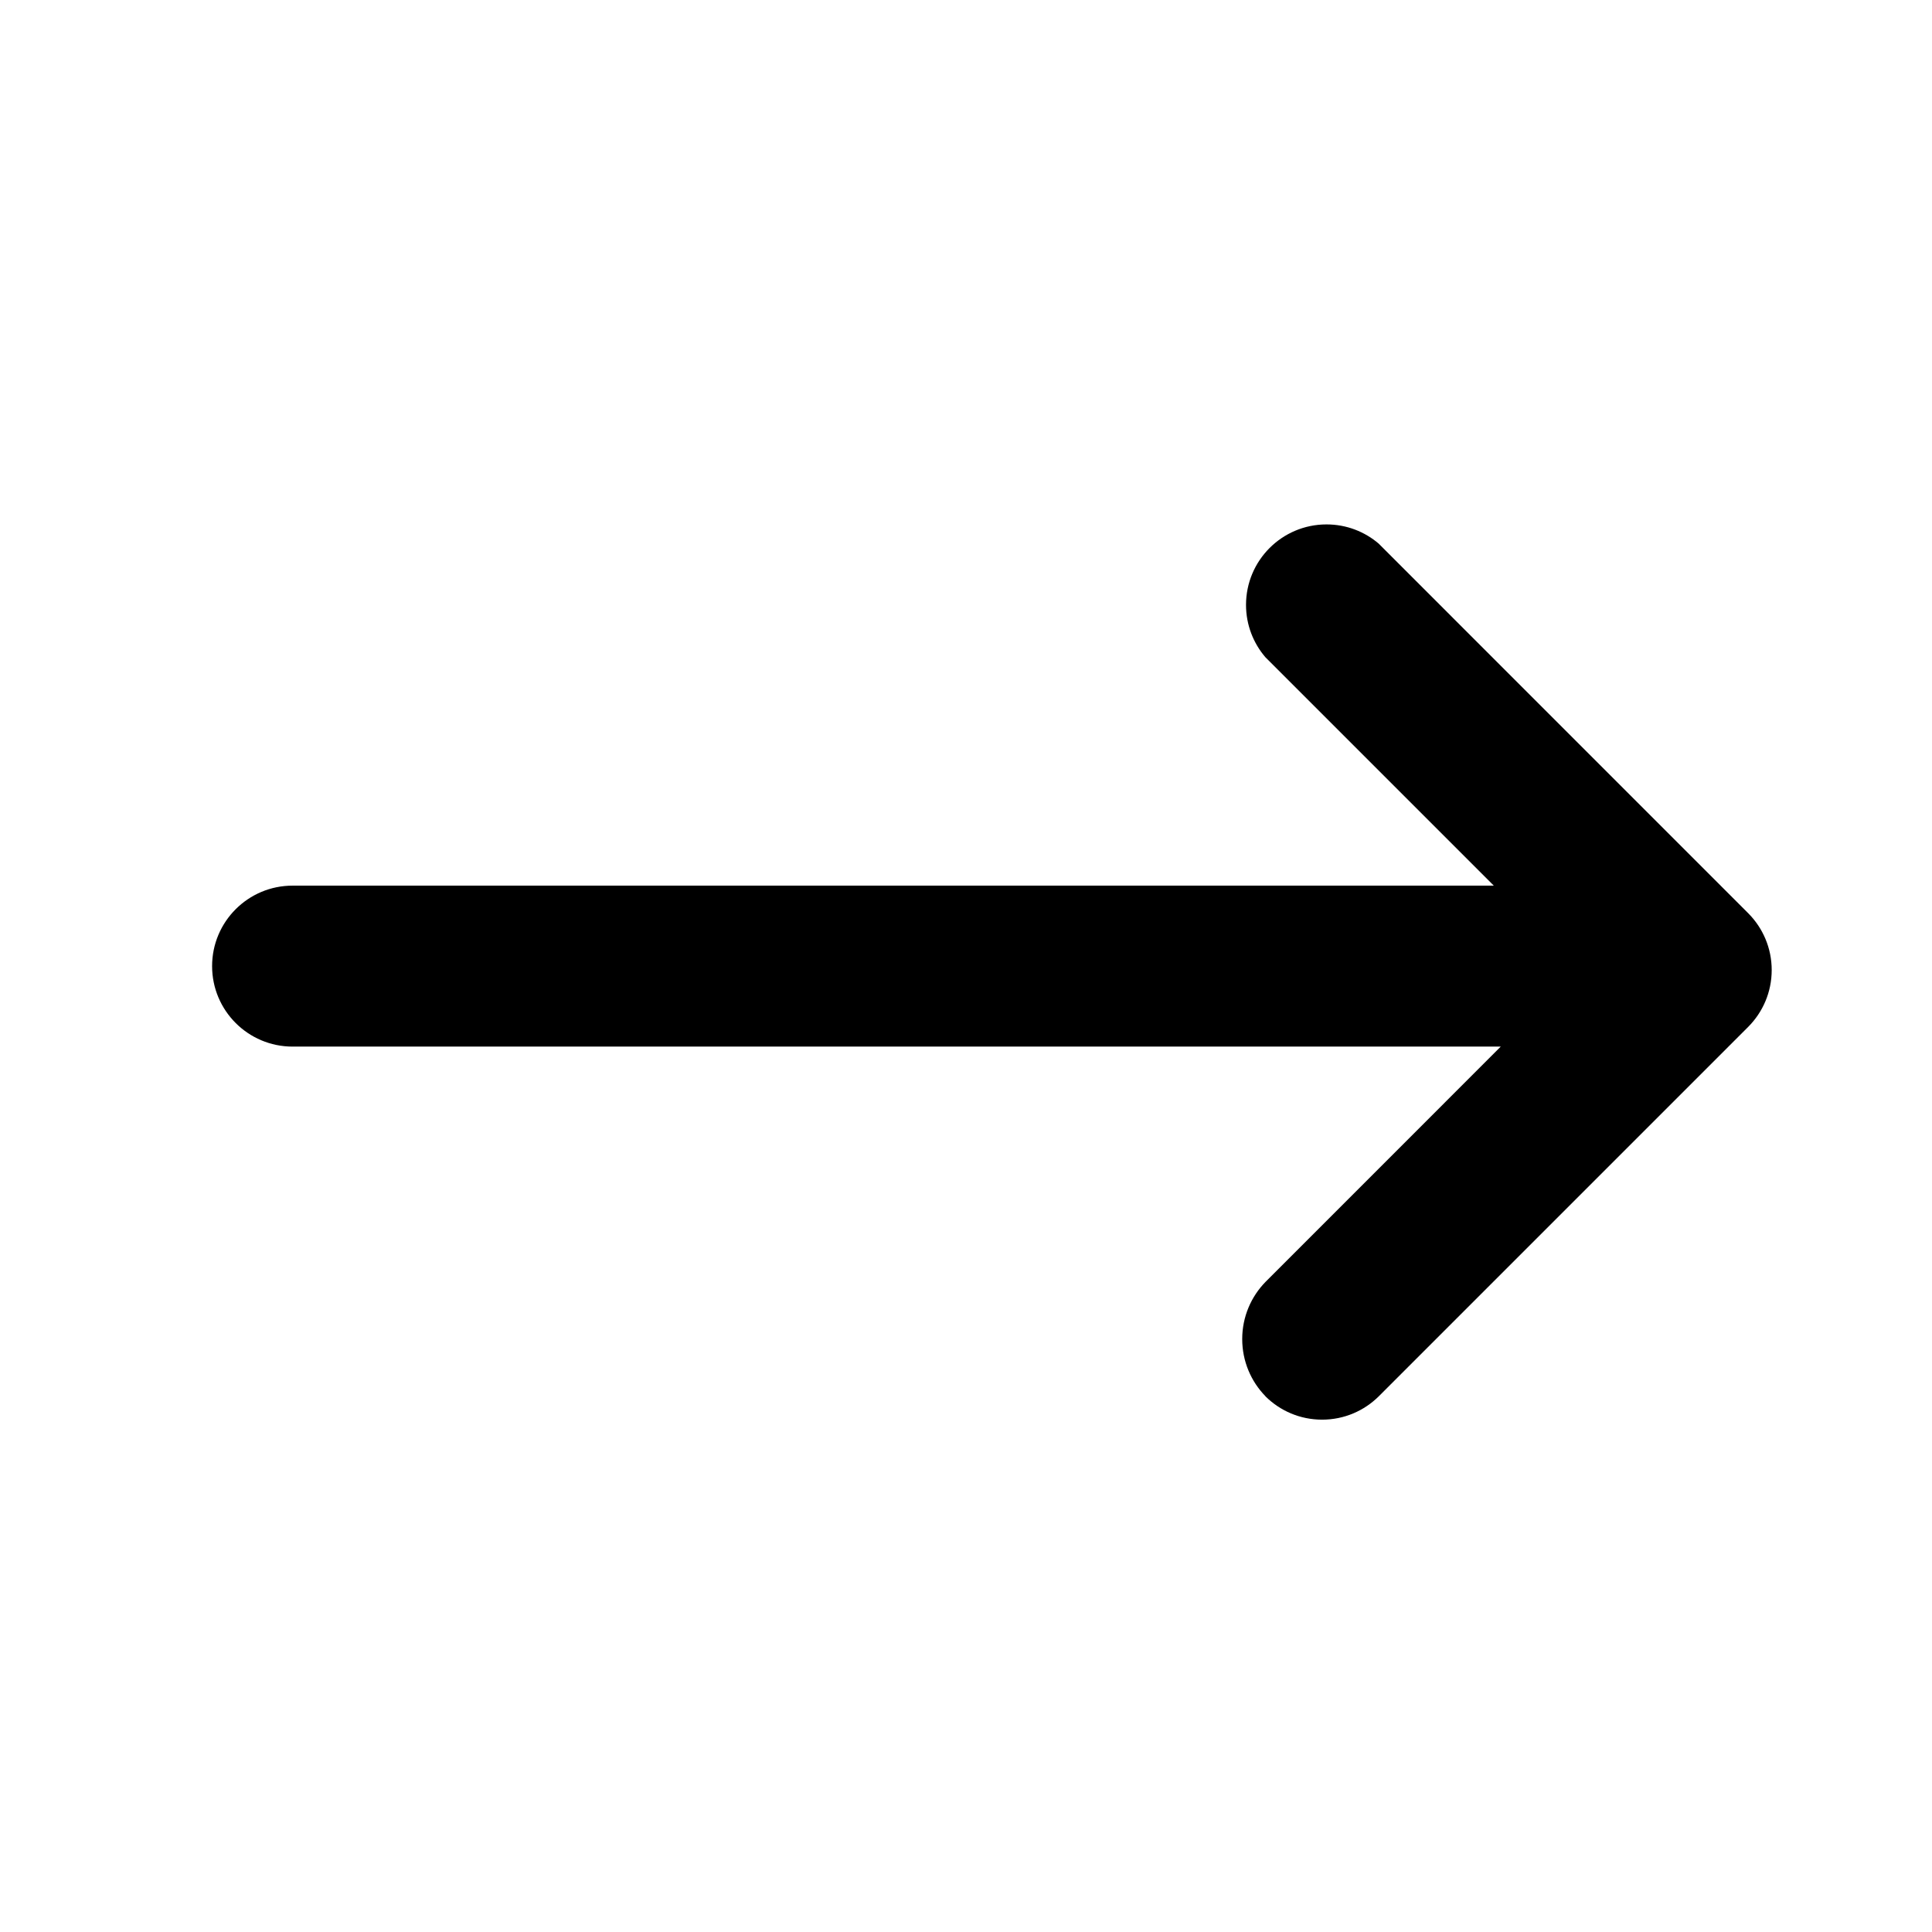
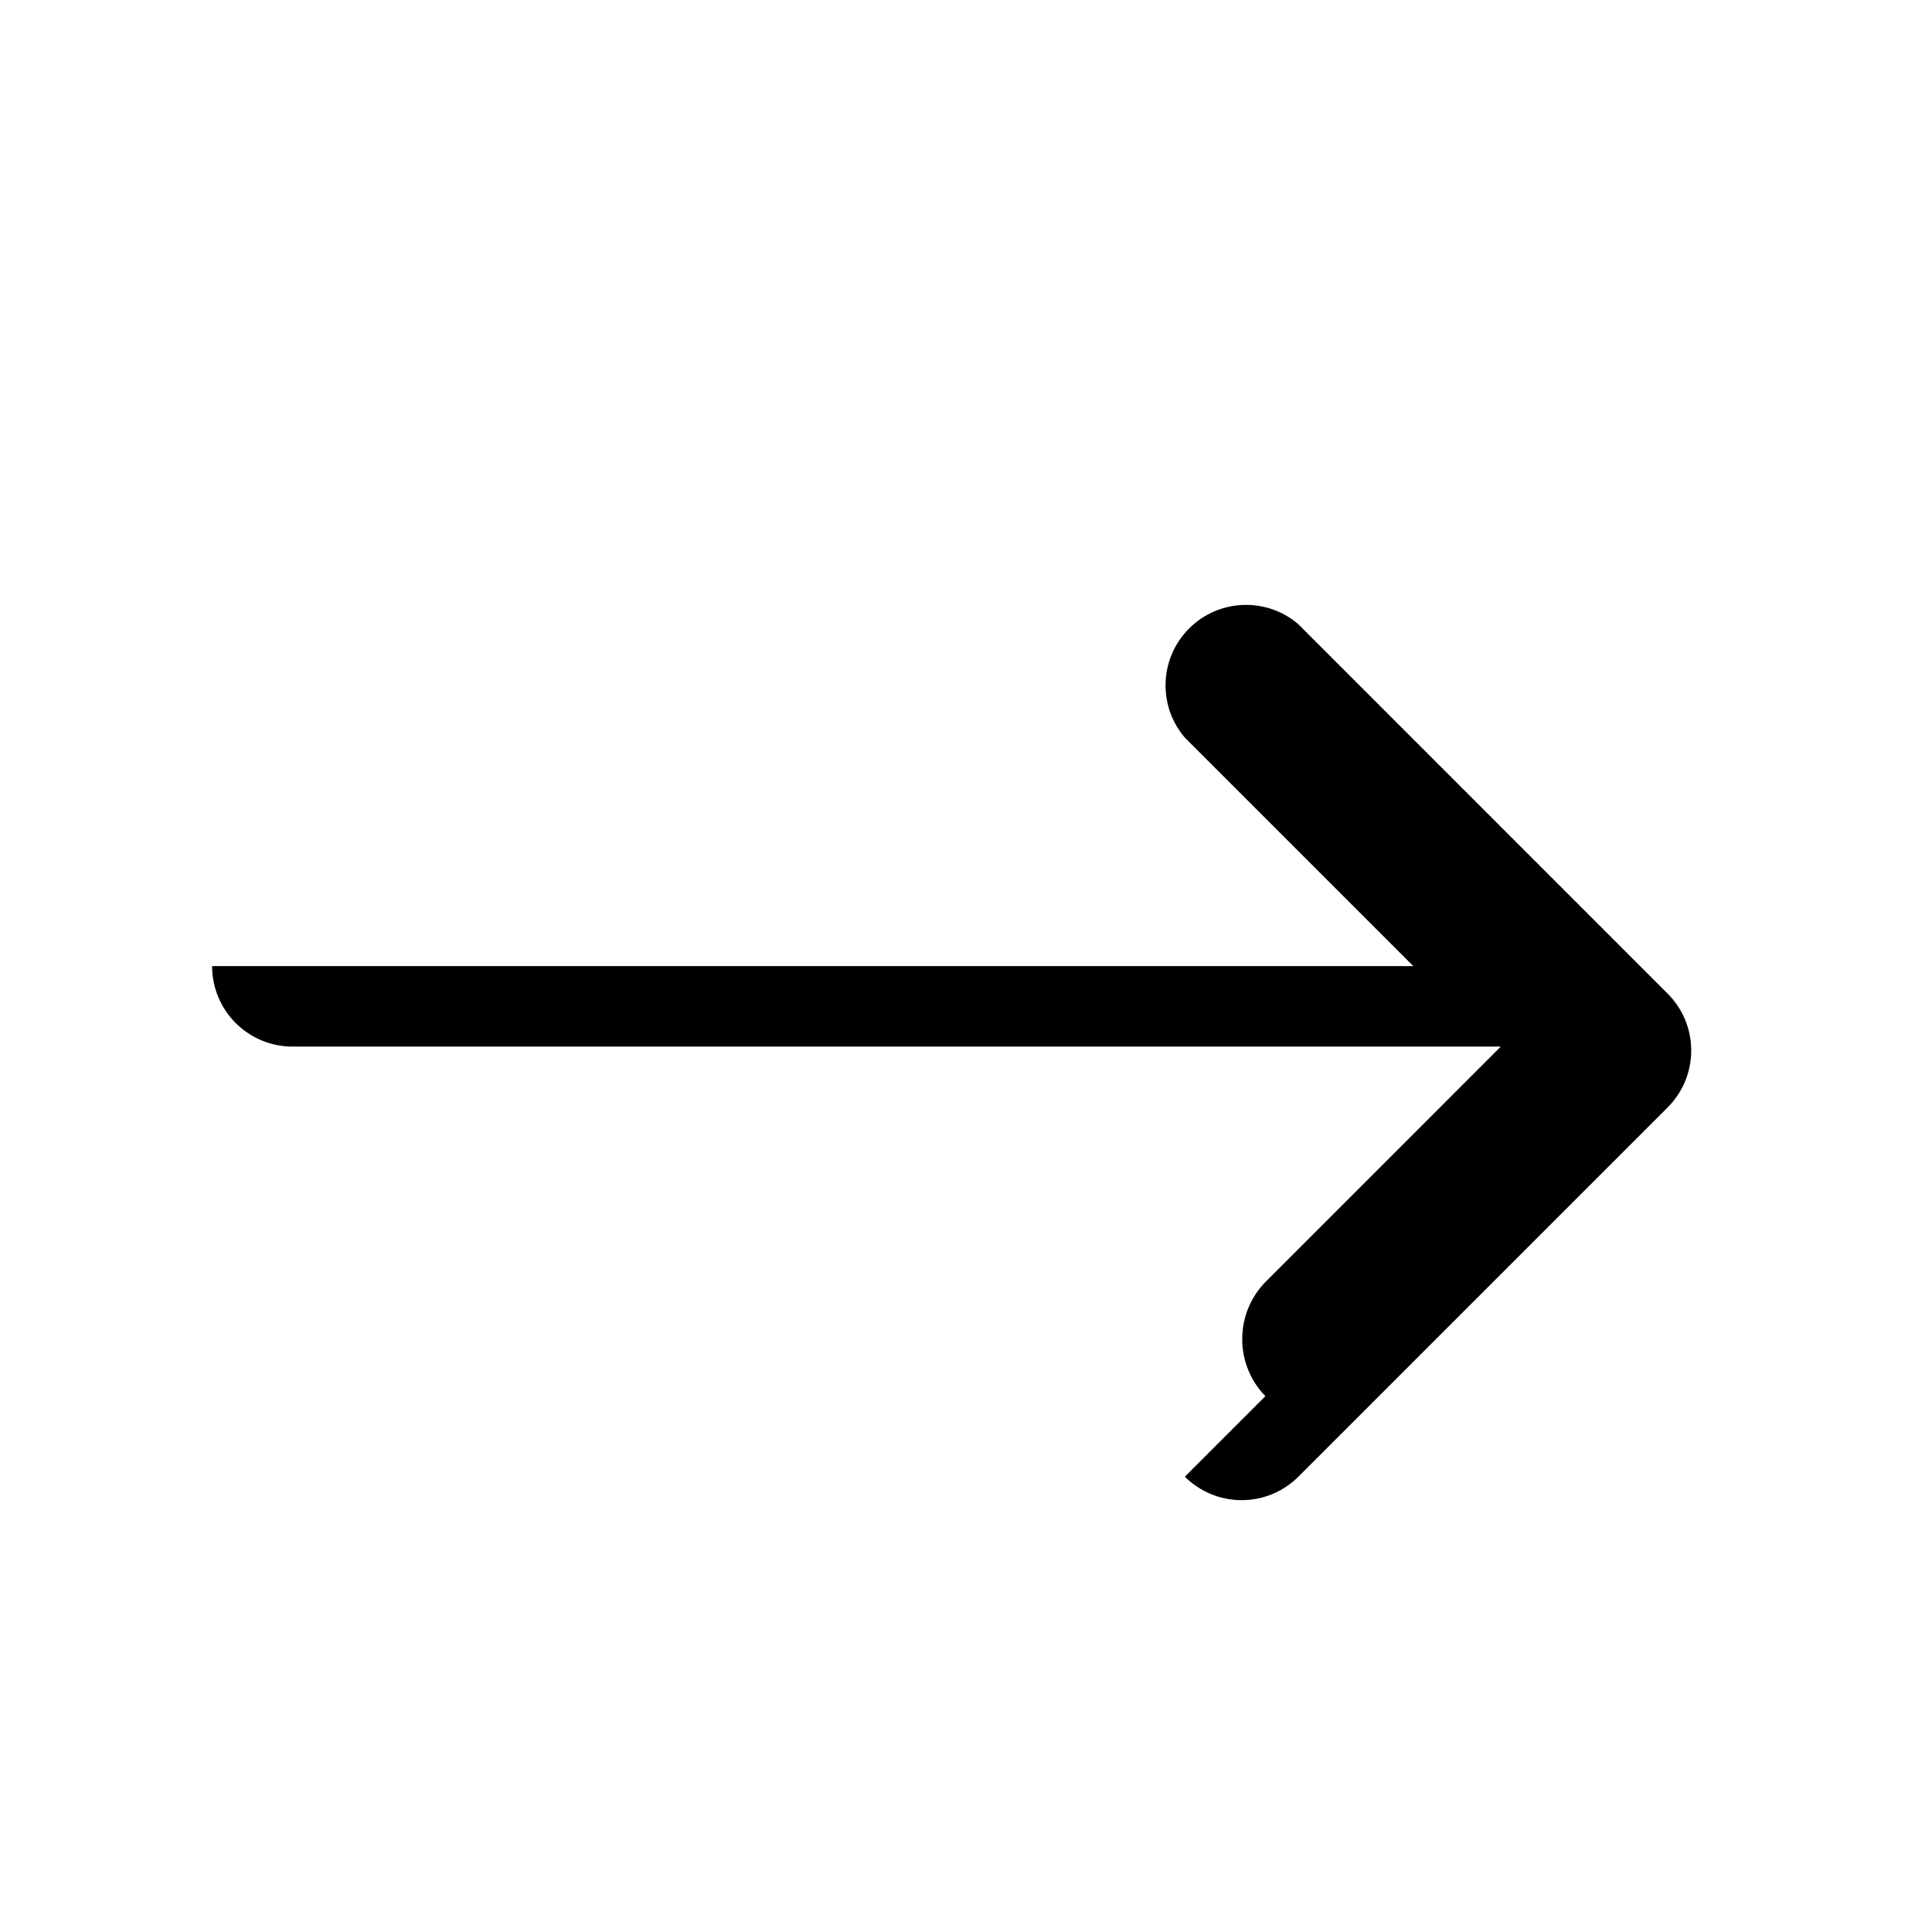
<svg xmlns="http://www.w3.org/2000/svg" version="1.1" width="32" height="32" viewBox="0 0 32 32">
-   <path d="M20.959 23.125c-0.238-0.244-0.384-0.578-0.384-0.946s0.147-0.702 0.385-0.946l3.897-3.898h-20.011c-0.736 0-1.333-0.597-1.333-1.333s0.597-1.333 1.333-1.333v0h19.896l-3.783-3.783c-0.199-0.232-0.321-0.535-0.321-0.867 0-0.736 0.597-1.333 1.333-1.333 0.332 0 0.636 0.121 0.869 0.322l-0.002-0.001 6.12 6.121c0.239 0.241 0.387 0.573 0.387 0.939s-0.148 0.698-0.387 0.939l-6.12 6.12c-0.241 0.24-0.573 0.388-0.94 0.388s-0.699-0.148-0.94-0.388l0 0z" />
+   <path d="M20.959 23.125c-0.238-0.244-0.384-0.578-0.384-0.946s0.147-0.702 0.385-0.946l3.897-3.898h-20.011c-0.736 0-1.333-0.597-1.333-1.333v0h19.896l-3.783-3.783c-0.199-0.232-0.321-0.535-0.321-0.867 0-0.736 0.597-1.333 1.333-1.333 0.332 0 0.636 0.121 0.869 0.322l-0.002-0.001 6.12 6.121c0.239 0.241 0.387 0.573 0.387 0.939s-0.148 0.698-0.387 0.939l-6.12 6.12c-0.241 0.24-0.573 0.388-0.94 0.388s-0.699-0.148-0.94-0.388l0 0z" />
</svg>